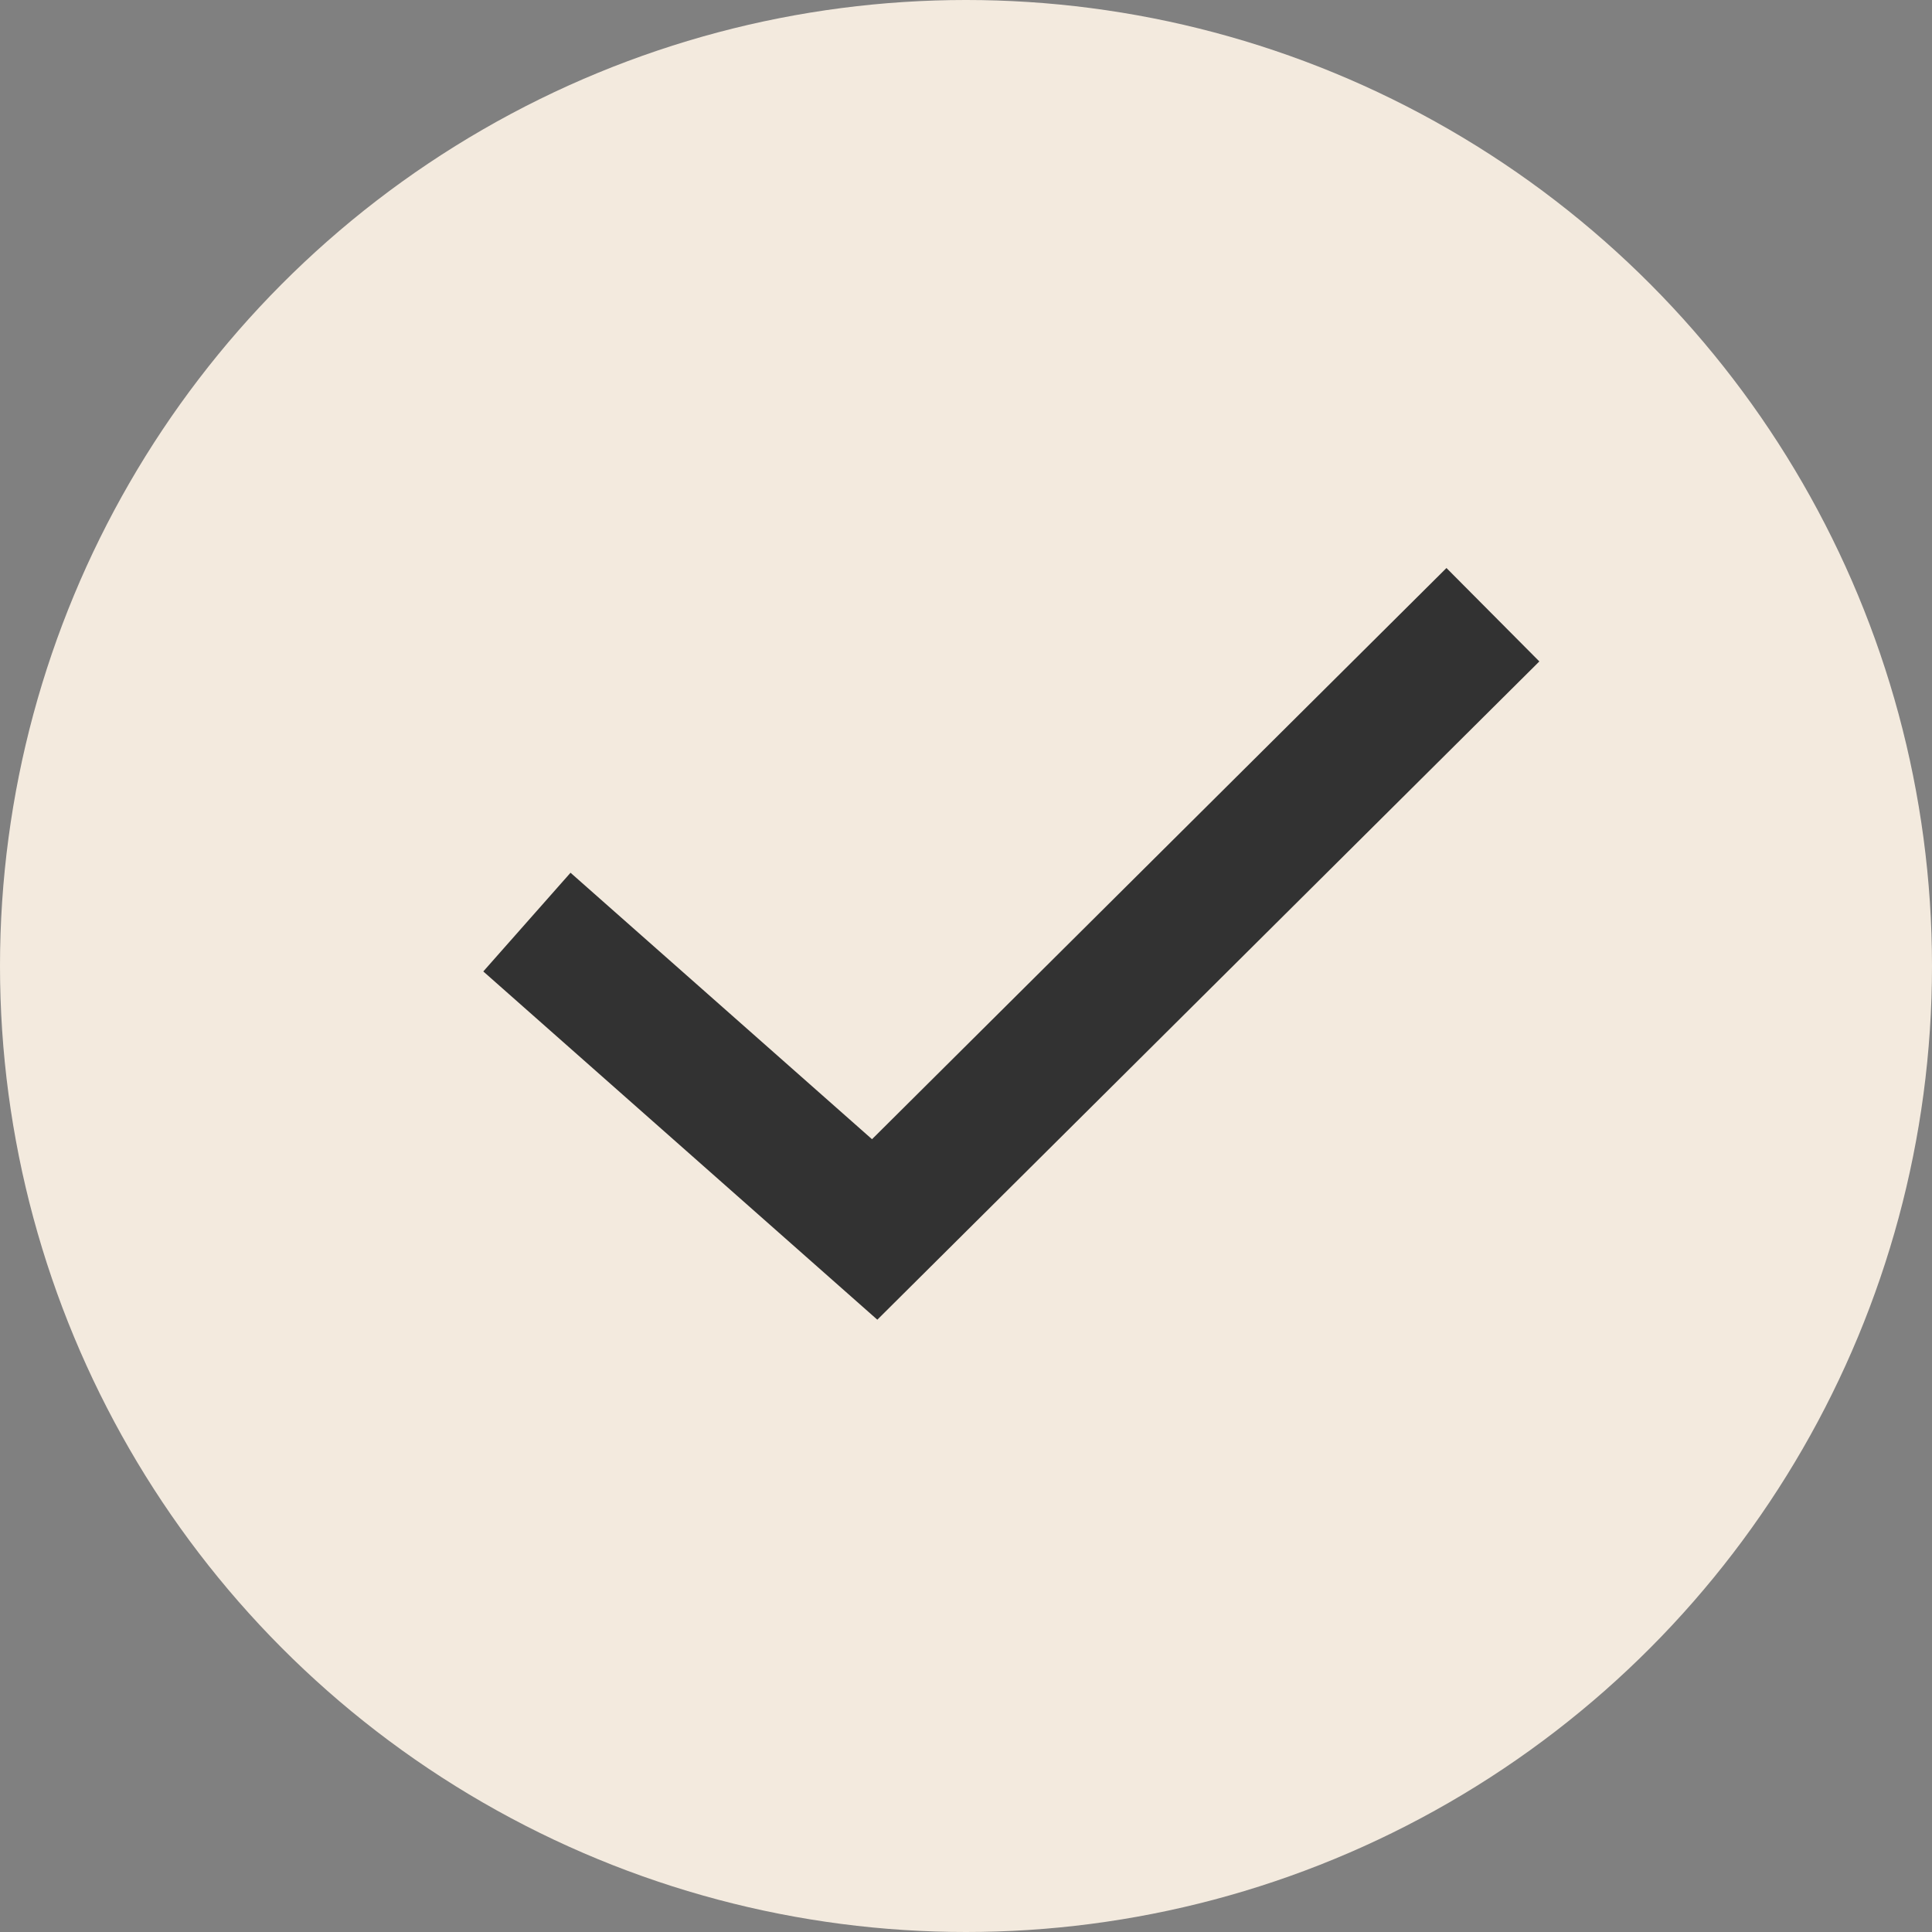
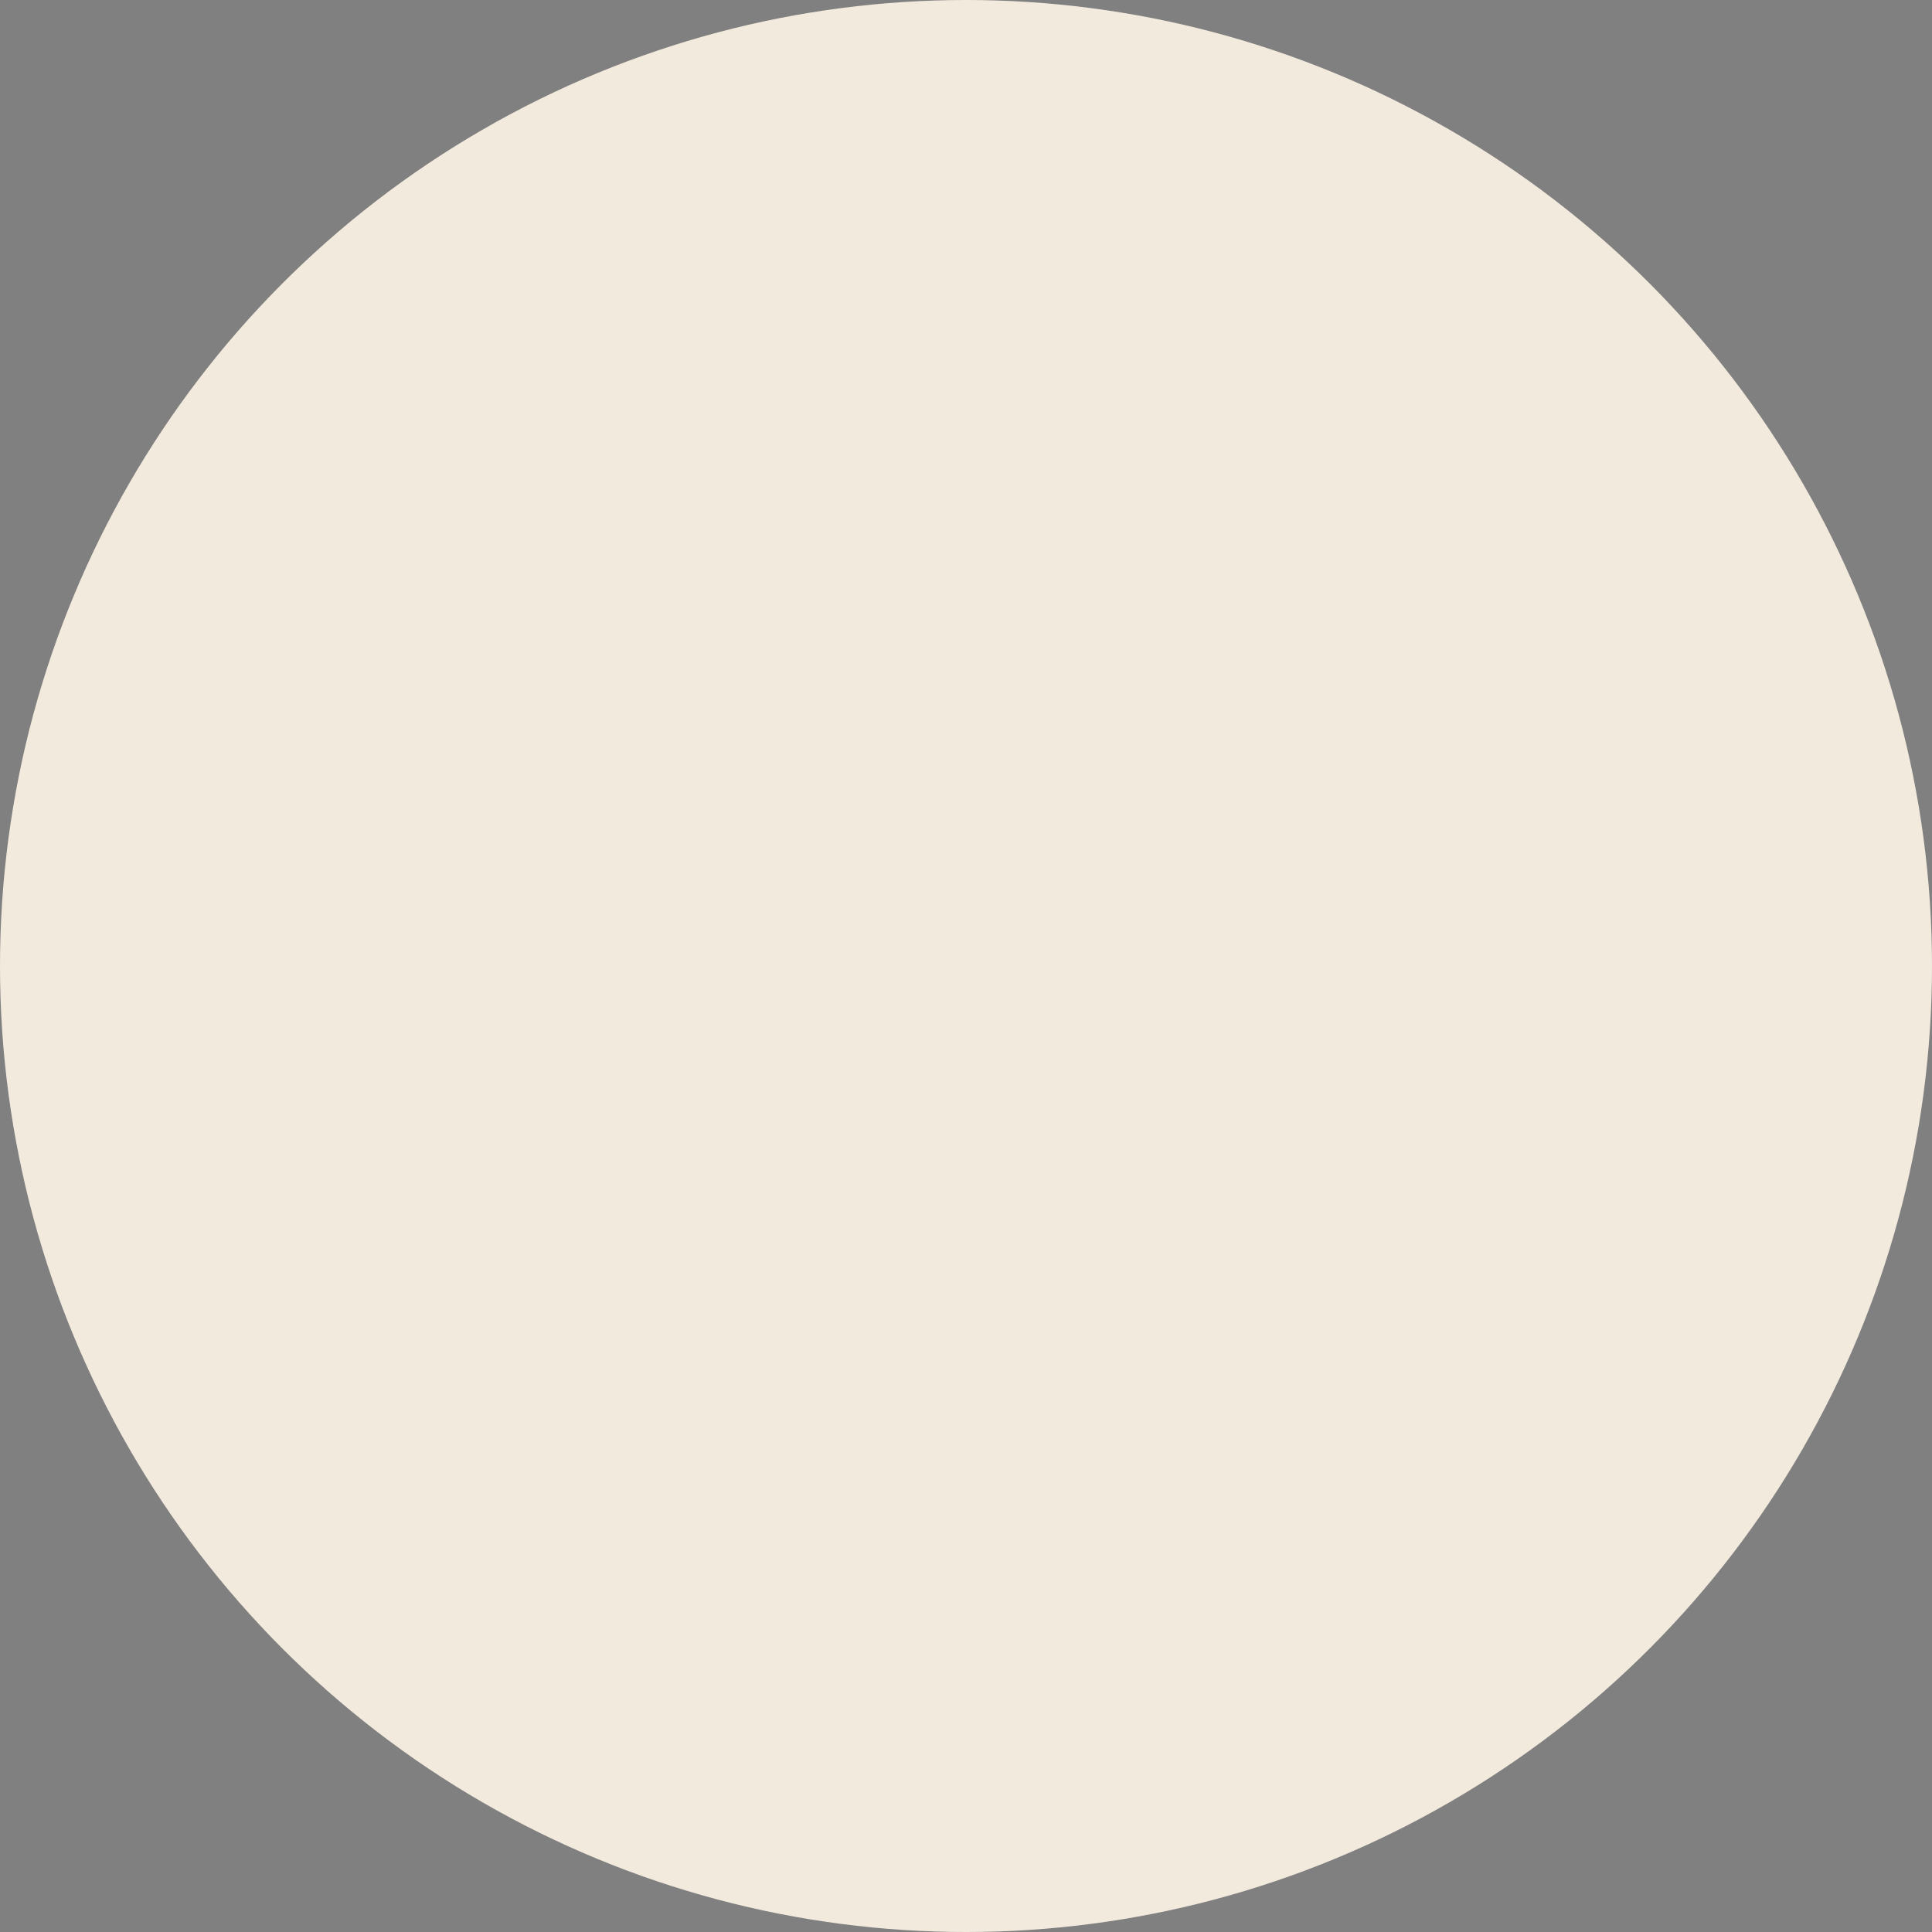
<svg xmlns="http://www.w3.org/2000/svg" width="22" height="22" viewBox="0 0 22 22" fill="none">
  <rect x="0" y="0" width="22" height="22" fill="#808080" stroke="none" />
  <g id="Group 1171275113">
    <circle id="Ellipse 143" cx="11" cy="11" r="11" fill="#F3EADE" />
-     <path id="Vector 140" d="M6 10.5L9.96 14L17 7" stroke="#323232" stroke-width="1.5" />
  </g>
</svg>